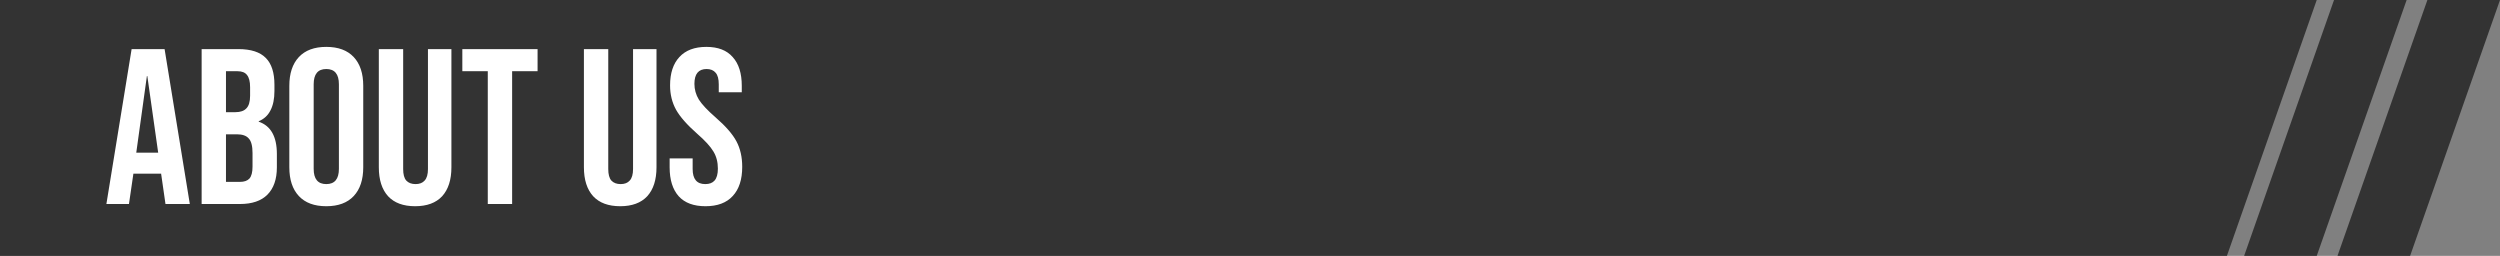
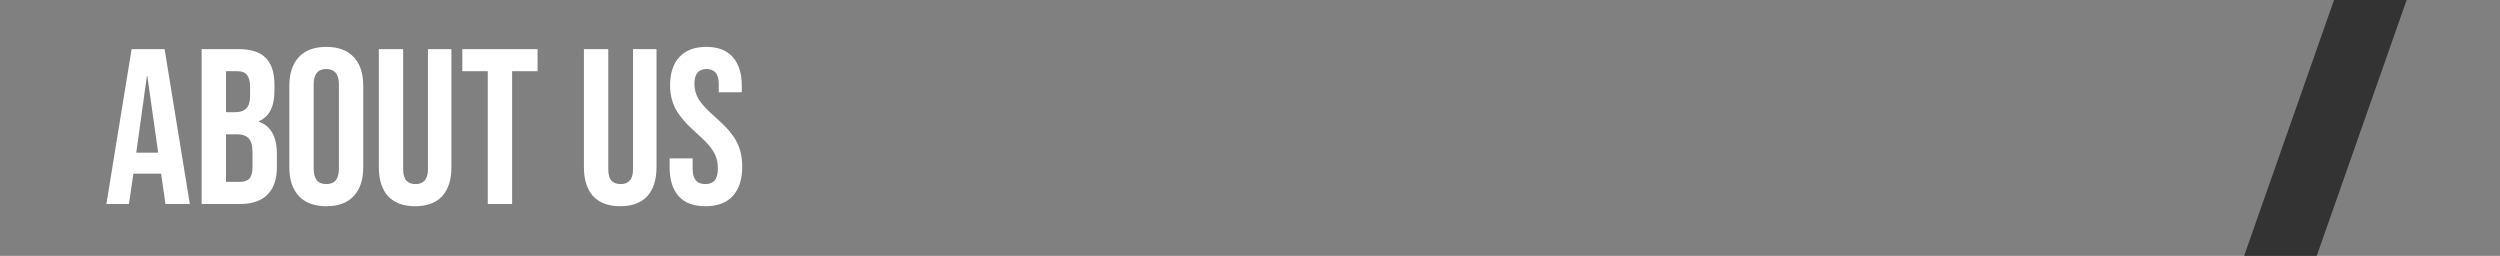
<svg xmlns="http://www.w3.org/2000/svg" width="723" height="74" viewBox="0 0 723 74" fill="none">
  <rect x="0" y="0" width="723" height="74" fill="#808080" stroke="none" />
-   <path d="M644.021 74L0 74V39.5V0H670L644.021 74Z" fill="#333333" />
  <path d="M38.064 14.2H47.6L54.896 59H47.856L46.576 50.104V50.232H38.576L37.296 59H30.768L38.064 14.2ZM45.744 44.152L42.608 22.008H42.48L39.408 44.152H45.744ZM58.312 14.2H68.936C72.562 14.2 75.207 15.053 76.871 16.76C78.535 18.424 79.368 21.005 79.368 24.504V26.296C79.368 28.6 78.984 30.477 78.216 31.928C77.49 33.379 76.359 34.424 74.823 35.064V35.192C78.322 36.387 80.072 39.501 80.072 44.536V48.376C80.072 51.832 79.154 54.477 77.32 56.312C75.528 58.104 72.882 59 69.383 59H58.312V14.2ZM68.103 32.44C69.511 32.44 70.557 32.077 71.24 31.352C71.965 30.627 72.328 29.411 72.328 27.704V25.208C72.328 23.587 72.029 22.413 71.431 21.688C70.877 20.963 69.981 20.6 68.743 20.6H65.352V32.44H68.103ZM69.383 52.6C70.621 52.6 71.538 52.28 72.135 51.64C72.733 50.957 73.031 49.805 73.031 48.184V44.28C73.031 42.232 72.669 40.824 71.944 40.056C71.261 39.245 70.109 38.84 68.487 38.84H65.352V52.6H69.383ZM94.362 59.64C90.906 59.64 88.261 58.659 86.427 56.696C84.592 54.733 83.674 51.96 83.674 48.376V24.824C83.674 21.24 84.592 18.467 86.427 16.504C88.261 14.541 90.906 13.56 94.362 13.56C97.819 13.56 100.464 14.541 102.299 16.504C104.133 18.467 105.051 21.24 105.051 24.824V48.376C105.051 51.96 104.133 54.733 102.299 56.696C100.464 58.659 97.819 59.64 94.362 59.64ZM94.362 53.24C96.794 53.24 98.01 51.768 98.01 48.824V24.376C98.01 21.432 96.794 19.96 94.362 19.96C91.93 19.96 90.715 21.432 90.715 24.376V48.824C90.715 51.768 91.93 53.24 94.362 53.24ZM120.052 59.64C116.638 59.64 114.036 58.68 112.244 56.76C110.452 54.797 109.556 52.003 109.556 48.376V14.2H116.595V48.888C116.595 50.424 116.894 51.533 117.492 52.216C118.132 52.899 119.028 53.24 120.18 53.24C121.332 53.24 122.206 52.899 122.804 52.216C123.444 51.533 123.764 50.424 123.764 48.888V14.2H130.548V48.376C130.548 52.003 129.652 54.797 127.86 56.76C126.068 58.68 123.465 59.64 120.052 59.64ZM141.066 20.6H133.706V14.2H155.466V20.6H148.106V59H141.066V20.6ZM179.364 59.64C175.951 59.64 173.348 58.68 171.556 56.76C169.764 54.797 168.868 52.003 168.868 48.376V14.2H175.908V48.888C175.908 50.424 176.207 51.533 176.804 52.216C177.444 52.899 178.34 53.24 179.492 53.24C180.644 53.24 181.519 52.899 182.116 52.216C182.756 51.533 183.076 50.424 183.076 48.888V14.2H189.86V48.376C189.86 52.003 188.964 54.797 187.172 56.76C185.38 58.68 182.777 59.64 179.364 59.64ZM204.026 59.64C200.613 59.64 198.031 58.68 196.282 56.76C194.533 54.797 193.658 52.003 193.658 48.376V45.816H200.314V48.888C200.314 51.789 201.53 53.24 203.962 53.24C205.157 53.24 206.053 52.899 206.65 52.216C207.29 51.491 207.61 50.339 207.61 48.76C207.61 46.883 207.183 45.24 206.33 43.832C205.477 42.381 203.898 40.653 201.594 38.648C198.693 36.088 196.666 33.784 195.514 31.736C194.362 29.645 193.786 27.299 193.786 24.696C193.786 21.155 194.682 18.424 196.474 16.504C198.266 14.541 200.869 13.56 204.282 13.56C207.653 13.56 210.191 14.541 211.898 16.504C213.647 18.424 214.522 21.197 214.522 24.824V26.68H207.866V24.376C207.866 22.84 207.567 21.731 206.97 21.048C206.373 20.323 205.498 19.96 204.346 19.96C201.999 19.96 200.826 21.389 200.826 24.248C200.826 25.869 201.253 27.384 202.106 28.792C203.002 30.2 204.602 31.907 206.906 33.912C209.85 36.472 211.877 38.797 212.986 40.888C214.095 42.979 214.65 45.432 214.65 48.248C214.65 51.917 213.733 54.733 211.898 56.696C210.106 58.659 207.482 59.64 204.026 59.64Z" fill="white" />
  <path d="M675.001 0H696.001L670 74H649L675.001 0Z" fill="#333333" />
-   <path d="M702.001 0H723.001L697 74H676L702.001 0Z" fill="#333333" />
</svg>